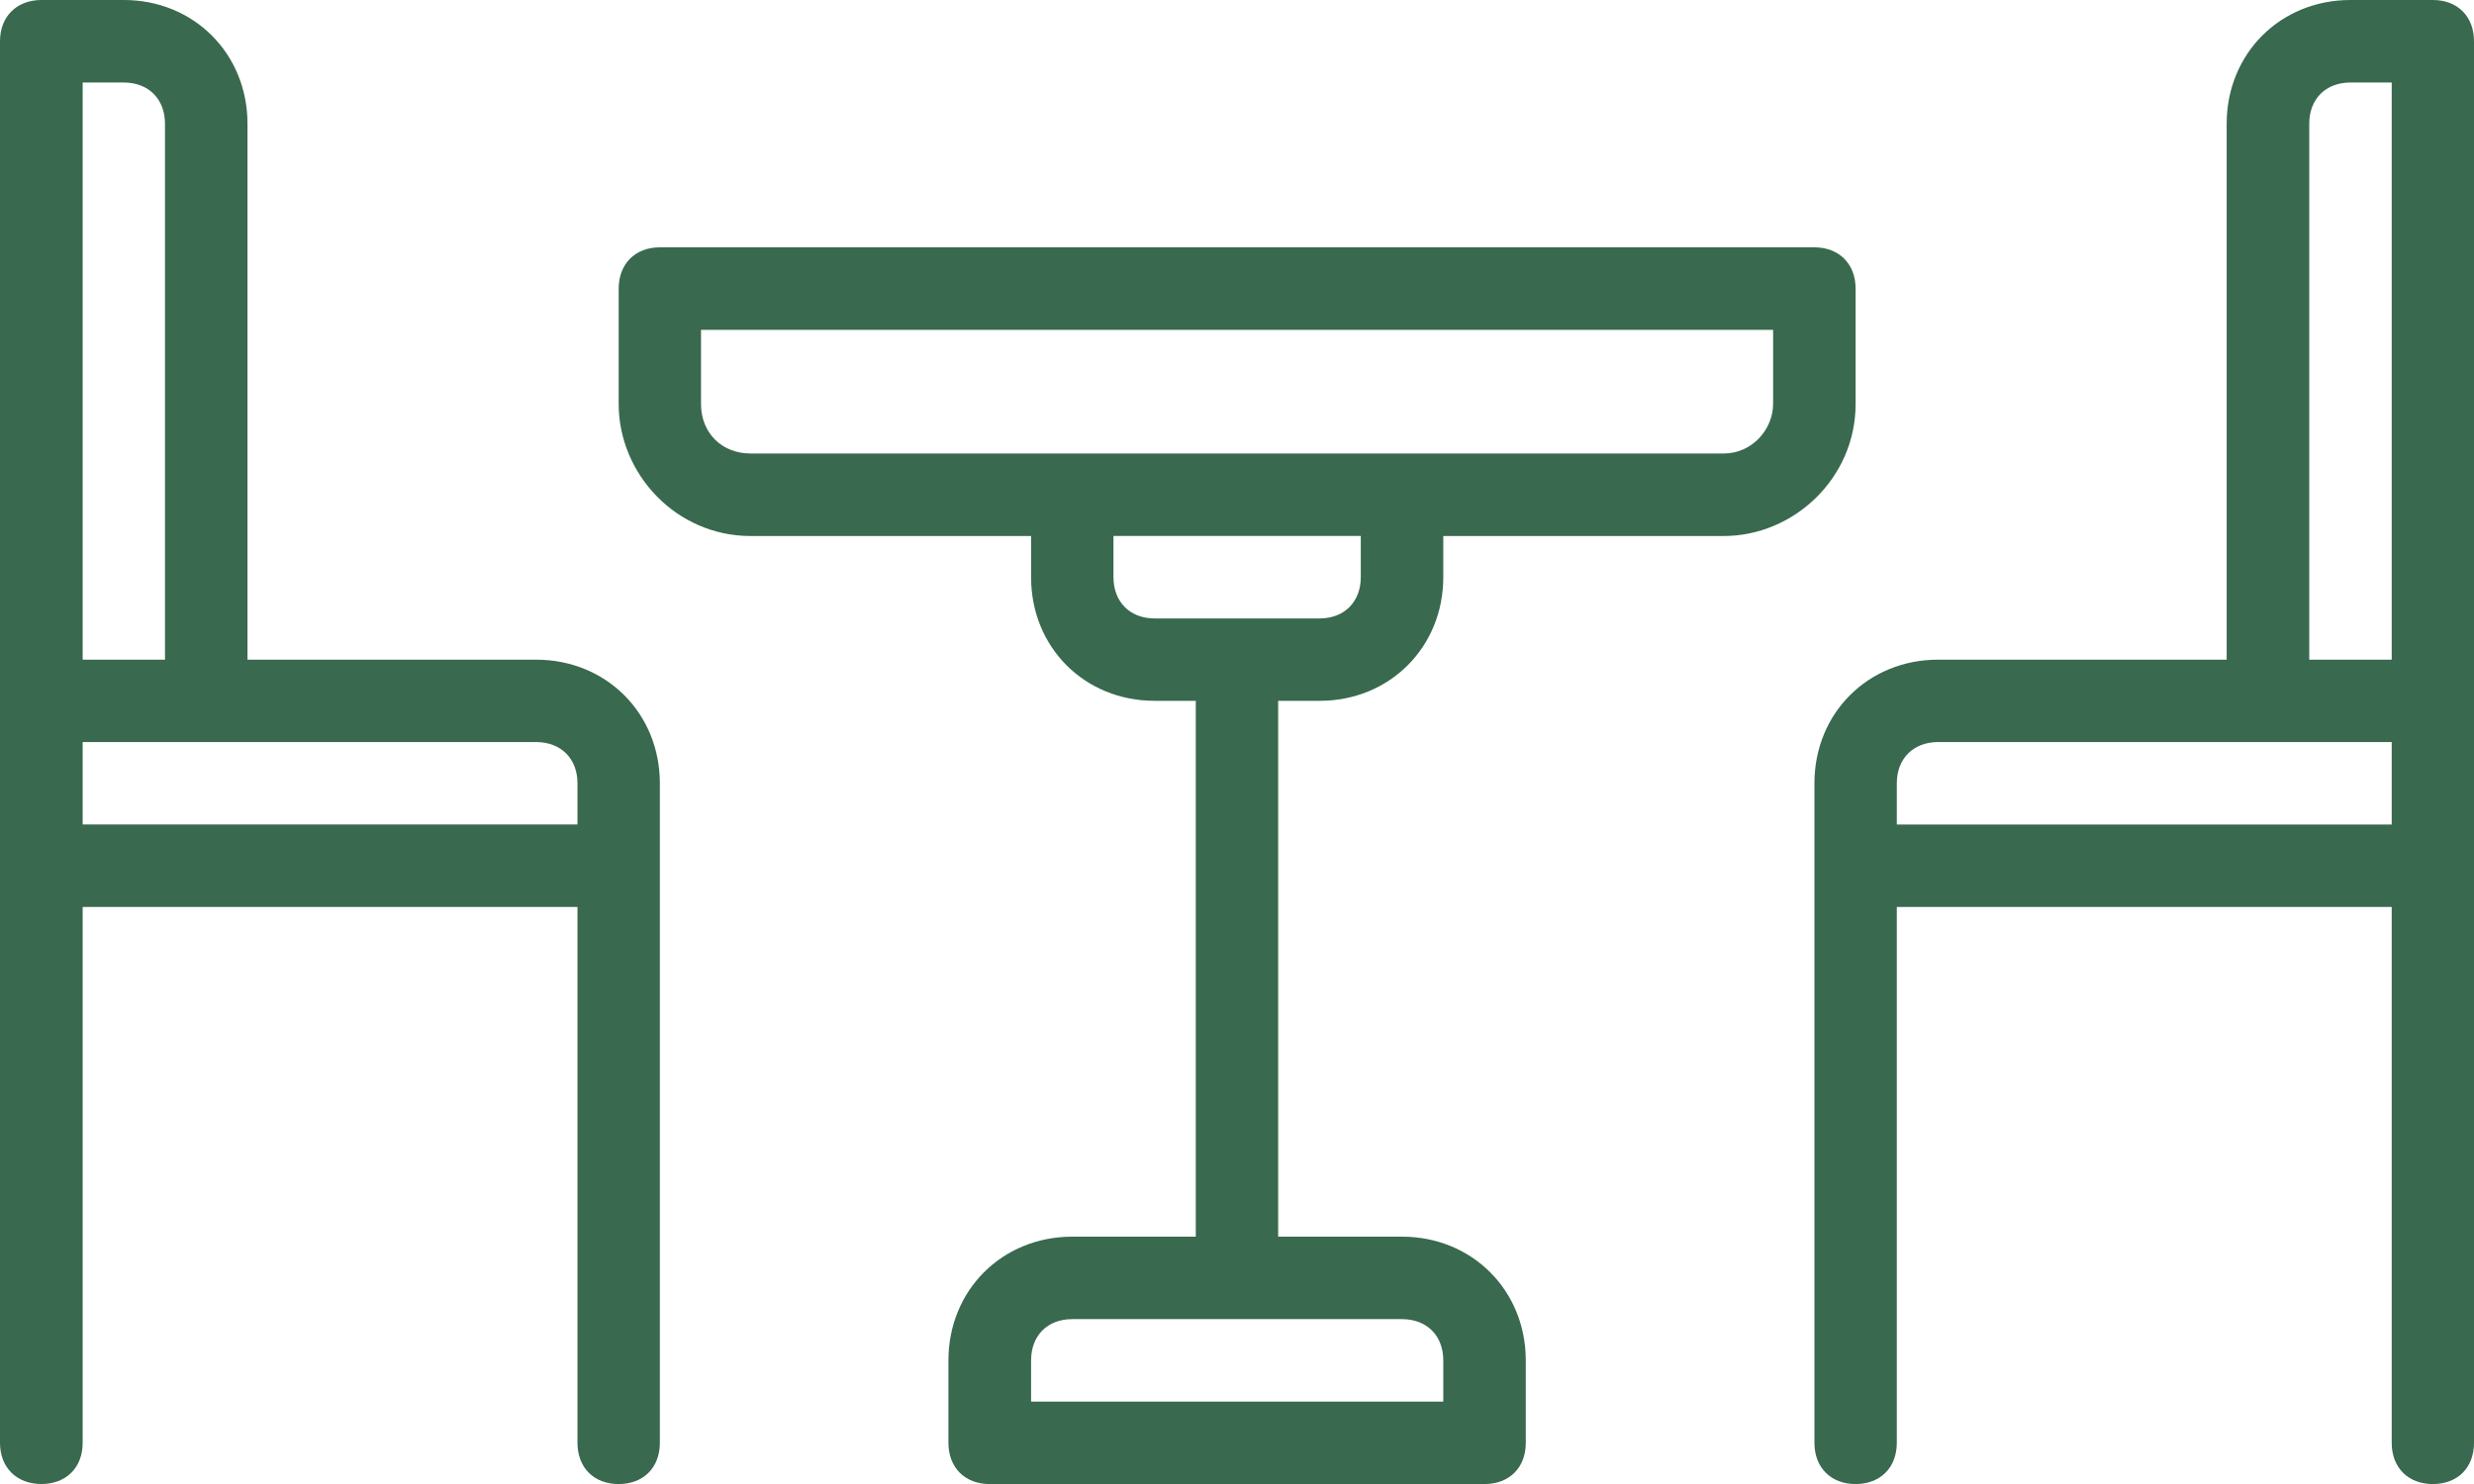
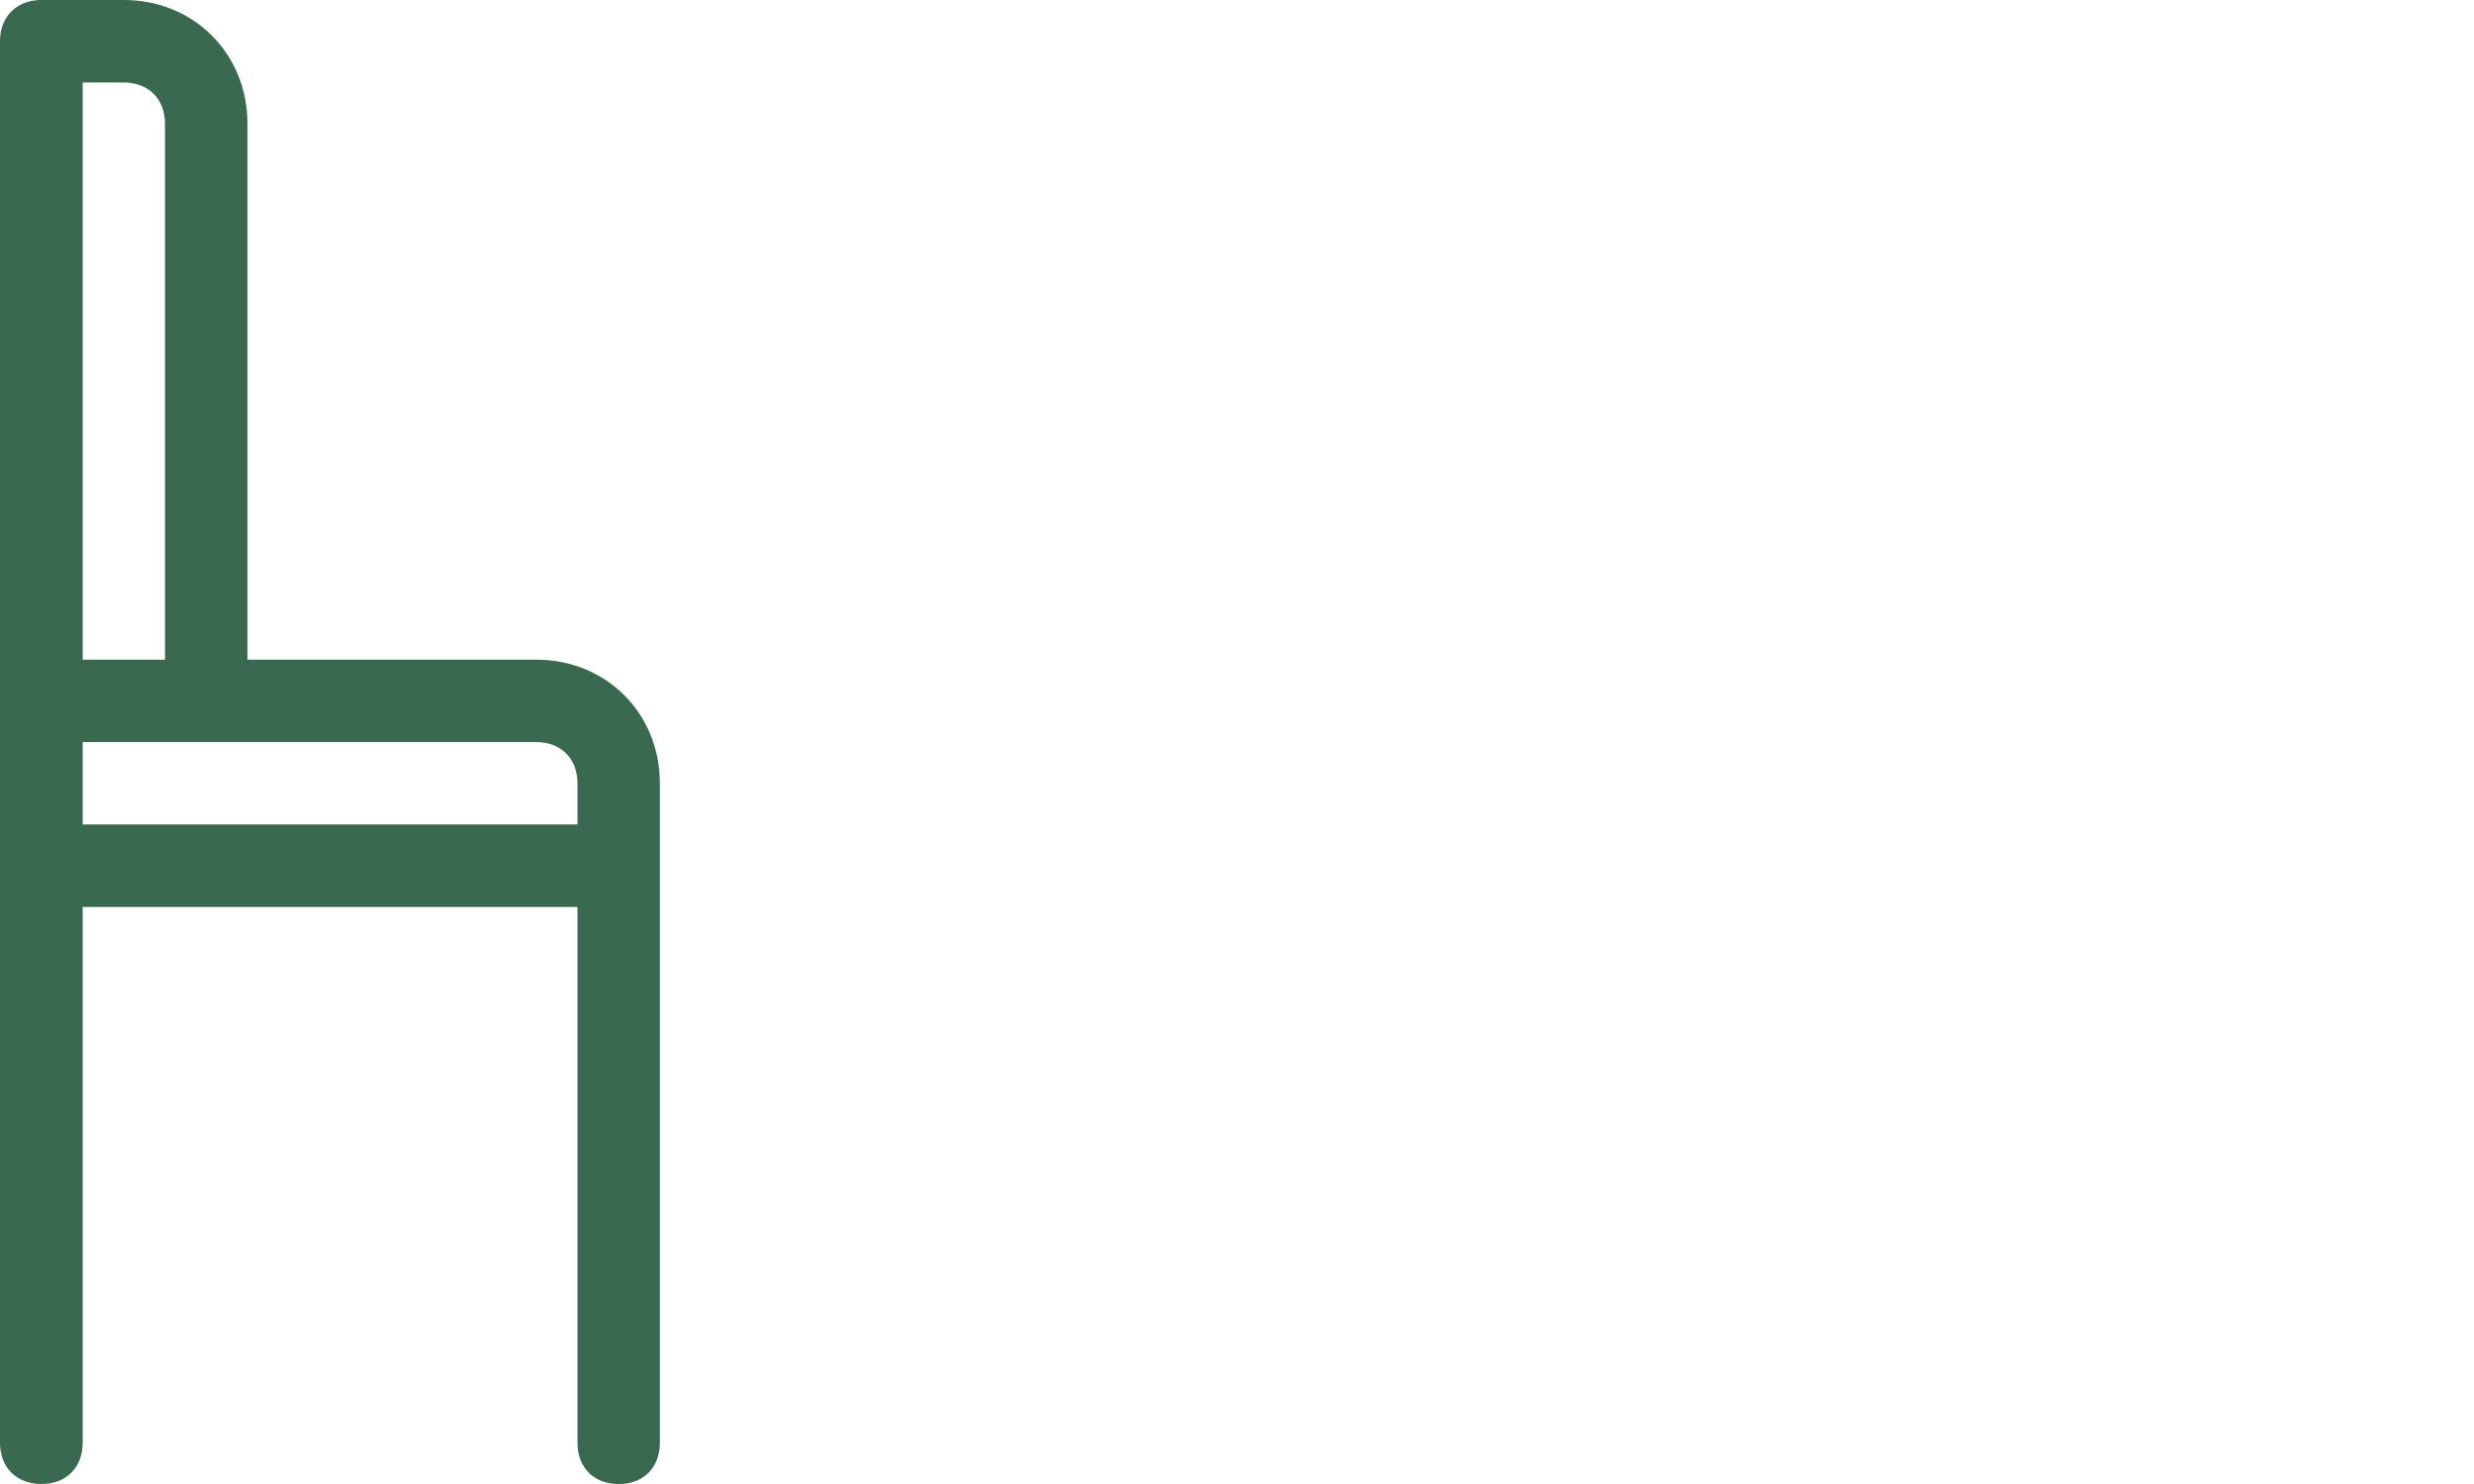
<svg xmlns="http://www.w3.org/2000/svg" version="1.1" id="Warstwa_1" x="0px" y="0px" width="60.038px" height="36.023px" viewBox="0 0 60.038 36.023" enable-background="new 0 0 60.038 36.023" xml:space="preserve">
  <g>
-     <path fill="#39694E" d="M27.021,14.01v-1h6.002v1c0,0.6-0.4,1.002-0.998,1.002h-4.004C27.421,15.013,27.021,14.61,27.021,14.01   L27.021,14.01z M17.012,9.807V8.006h26.017v1.801c0,0.602-0.498,1.201-1.197,1.201H18.214   C17.516,11.008,17.012,10.508,17.012,9.807L17.012,9.807z M35.025,33.023v1H25.022v-1c0-0.603,0.395-1.002,0.999-1.002h8.002   C34.626,32.021,35.025,32.421,35.025,33.023L35.025,33.023z M32.025,17.012c1.698,0,3-1.301,3-3.001v-1h6.806   c1.698,0,3.2-1.402,3.2-3.204v-2.8c0-0.601-0.401-1.003-0.999-1.003h-28.02c-0.599,0-0.998,0.402-0.998,1.003v2.8   c0,1.701,1.399,3.204,3.199,3.204h6.809v1c0,1.701,1.295,3.001,2.999,3.001h0.998v13.007h-2.998c-1.704,0-3.005,1.302-3.005,3.005   v2c0,0.601,0.402,1,0.998,1h12.011c0.604,0,1.002-0.399,1.002-1v-2c0-1.703-1.304-3.005-3.004-3.005h-3.005V17.012H32.025   L32.025,17.012z" />
    <path fill="#39694E" d="M2.006,18.013h11.005c0.601,0,1.003,0.401,1.003,1v1H2.006V18.013L2.006,18.013z M2.006,2.003h0.998   c0.599,0,1,0.399,1,1.002v13.008H2.006V2.003L2.006,2.003z M13.011,16.013H6.006V3.005C6.006,1.302,4.704,0,3.004,0H1.006   C0.404,0,0,0.402,0,1.002v34.021c0,0.601,0.404,1,1.006,1c0.6,0,1-0.399,1-1V22.016h12.008v13.008c0,0.601,0.398,1,1.001,1   c0.598,0,0.998-0.399,0.998-1V19.013C16.013,17.313,14.71,16.013,13.011,16.013L13.011,16.013z" />
-     <path fill="#39694E" d="M46.031,19.013c0-0.6,0.402-1,1.001-1h11.009v2.001h-12.01V19.013L46.031,19.013z M56.04,3.005   c0-0.603,0.397-1.002,1.001-1.002h1v14.01H56.04V3.005L56.04,3.005z M59.038,0h-1.997c-1.704,0-3.005,1.302-3.005,3.005v13.008   h-7.004c-1.7,0-3,1.3-3,3v16.011c0,0.601,0.4,1,0.999,1s1-0.399,1-1V22.016h12.01v13.008c0,0.601,0.399,1,0.997,1   c0.605,0,1-0.399,1-1V1.002C60.038,0.402,59.644,0,59.038,0L59.038,0z" />
  </g>
</svg>